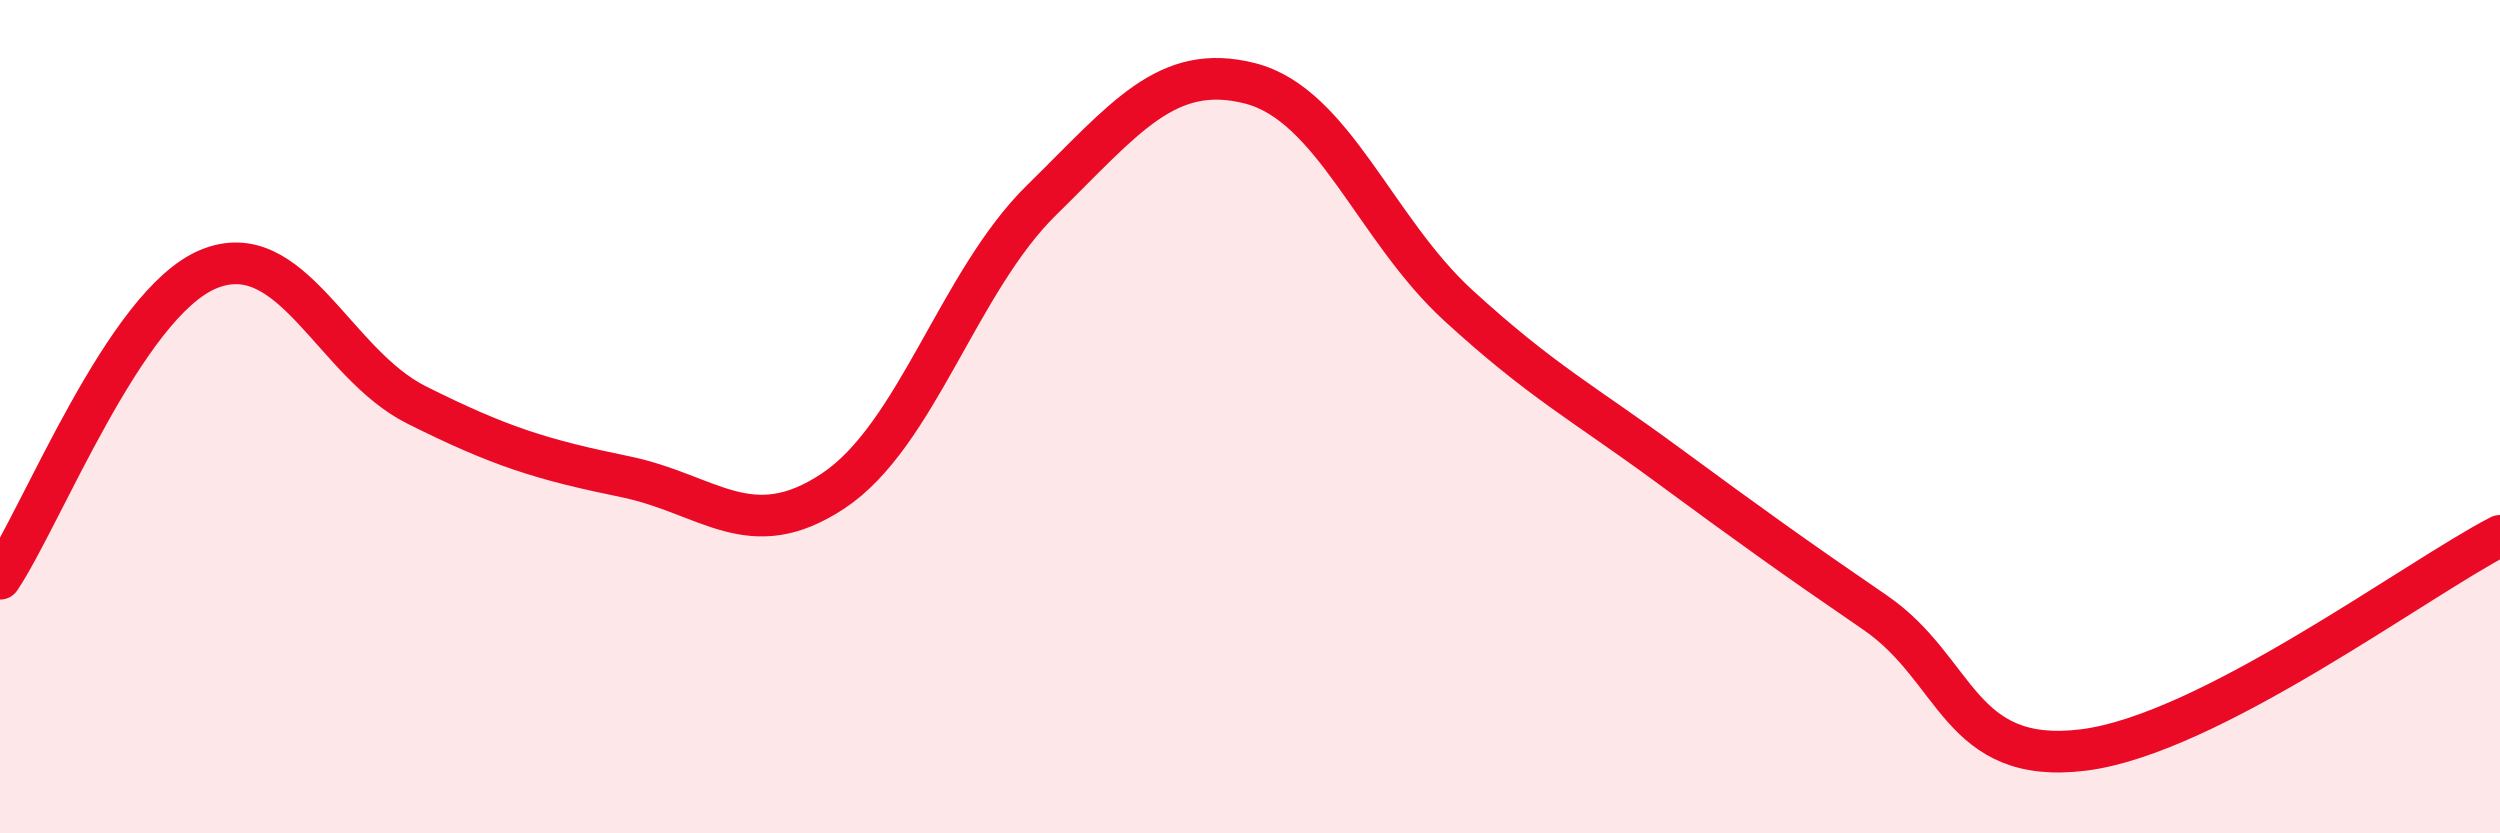
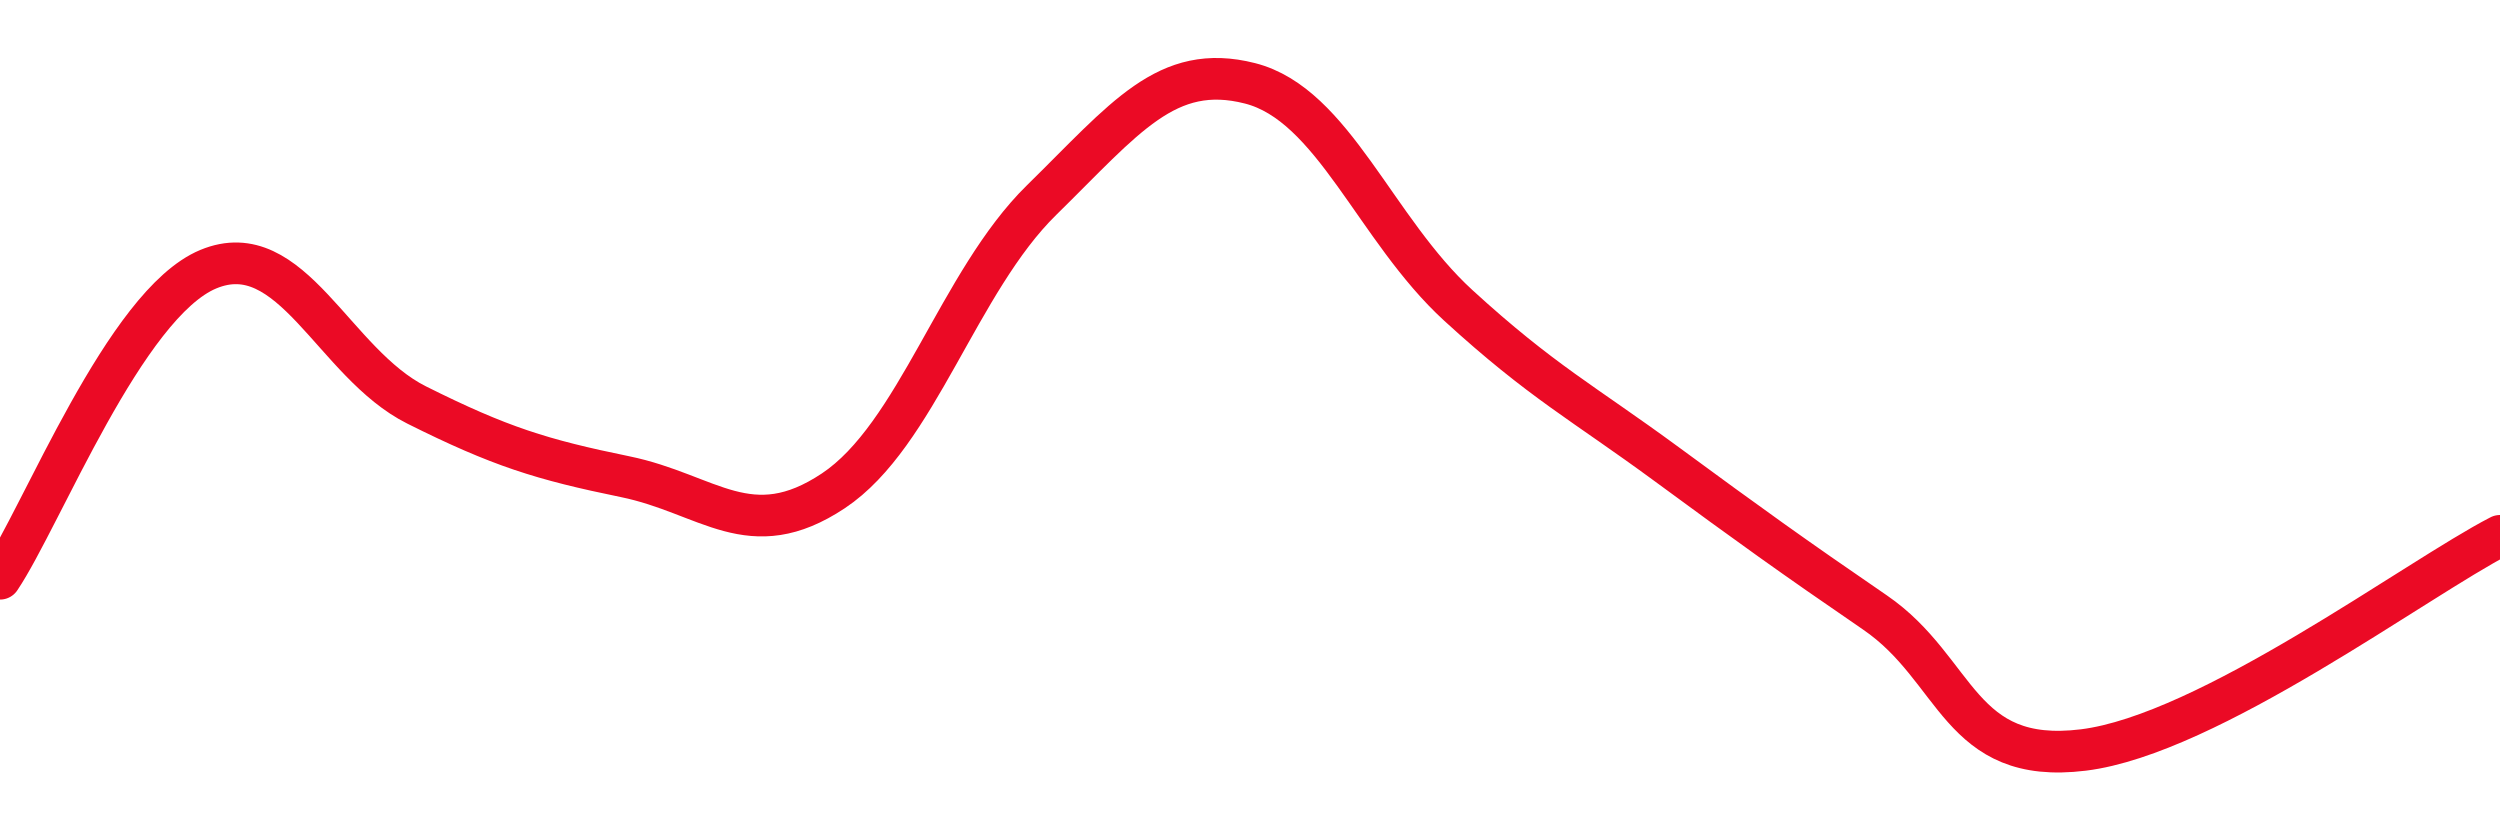
<svg xmlns="http://www.w3.org/2000/svg" width="60" height="20" viewBox="0 0 60 20">
-   <path d="M 0,13.89 C 1,12.4 3,7.29 5,6.46 C 7,5.63 8,8.72 10,9.72 C 12,10.72 13,11.03 15,11.44 C 17,11.85 18,13.11 20,11.78 C 22,10.45 23,6.76 25,4.8 C 27,2.84 28,1.49 30,2 C 32,2.51 33,5.5 35,7.33 C 37,9.16 38,9.67 40,11.14 C 42,12.61 43,13.33 45,14.7 C 47,16.07 47,18.37 50,18 C 53,17.63 58,13.89 60,12.86L60 20L0 20Z" fill="#EB0A25" opacity="0.1" stroke-linecap="round" stroke-linejoin="round" />
  <path d="M 0,13.89 C 1,12.4 3,7.29 5,6.46 C 7,5.63 8,8.72 10,9.72 C 12,10.72 13,11.03 15,11.44 C 17,11.85 18,13.11 20,11.78 C 22,10.45 23,6.76 25,4.8 C 27,2.84 28,1.49 30,2 C 32,2.51 33,5.5 35,7.33 C 37,9.16 38,9.67 40,11.14 C 42,12.61 43,13.33 45,14.7 C 47,16.07 47,18.37 50,18 C 53,17.63 58,13.89 60,12.86" stroke="#EB0A25" stroke-width="1" fill="none" stroke-linecap="round" stroke-linejoin="round" />
</svg>